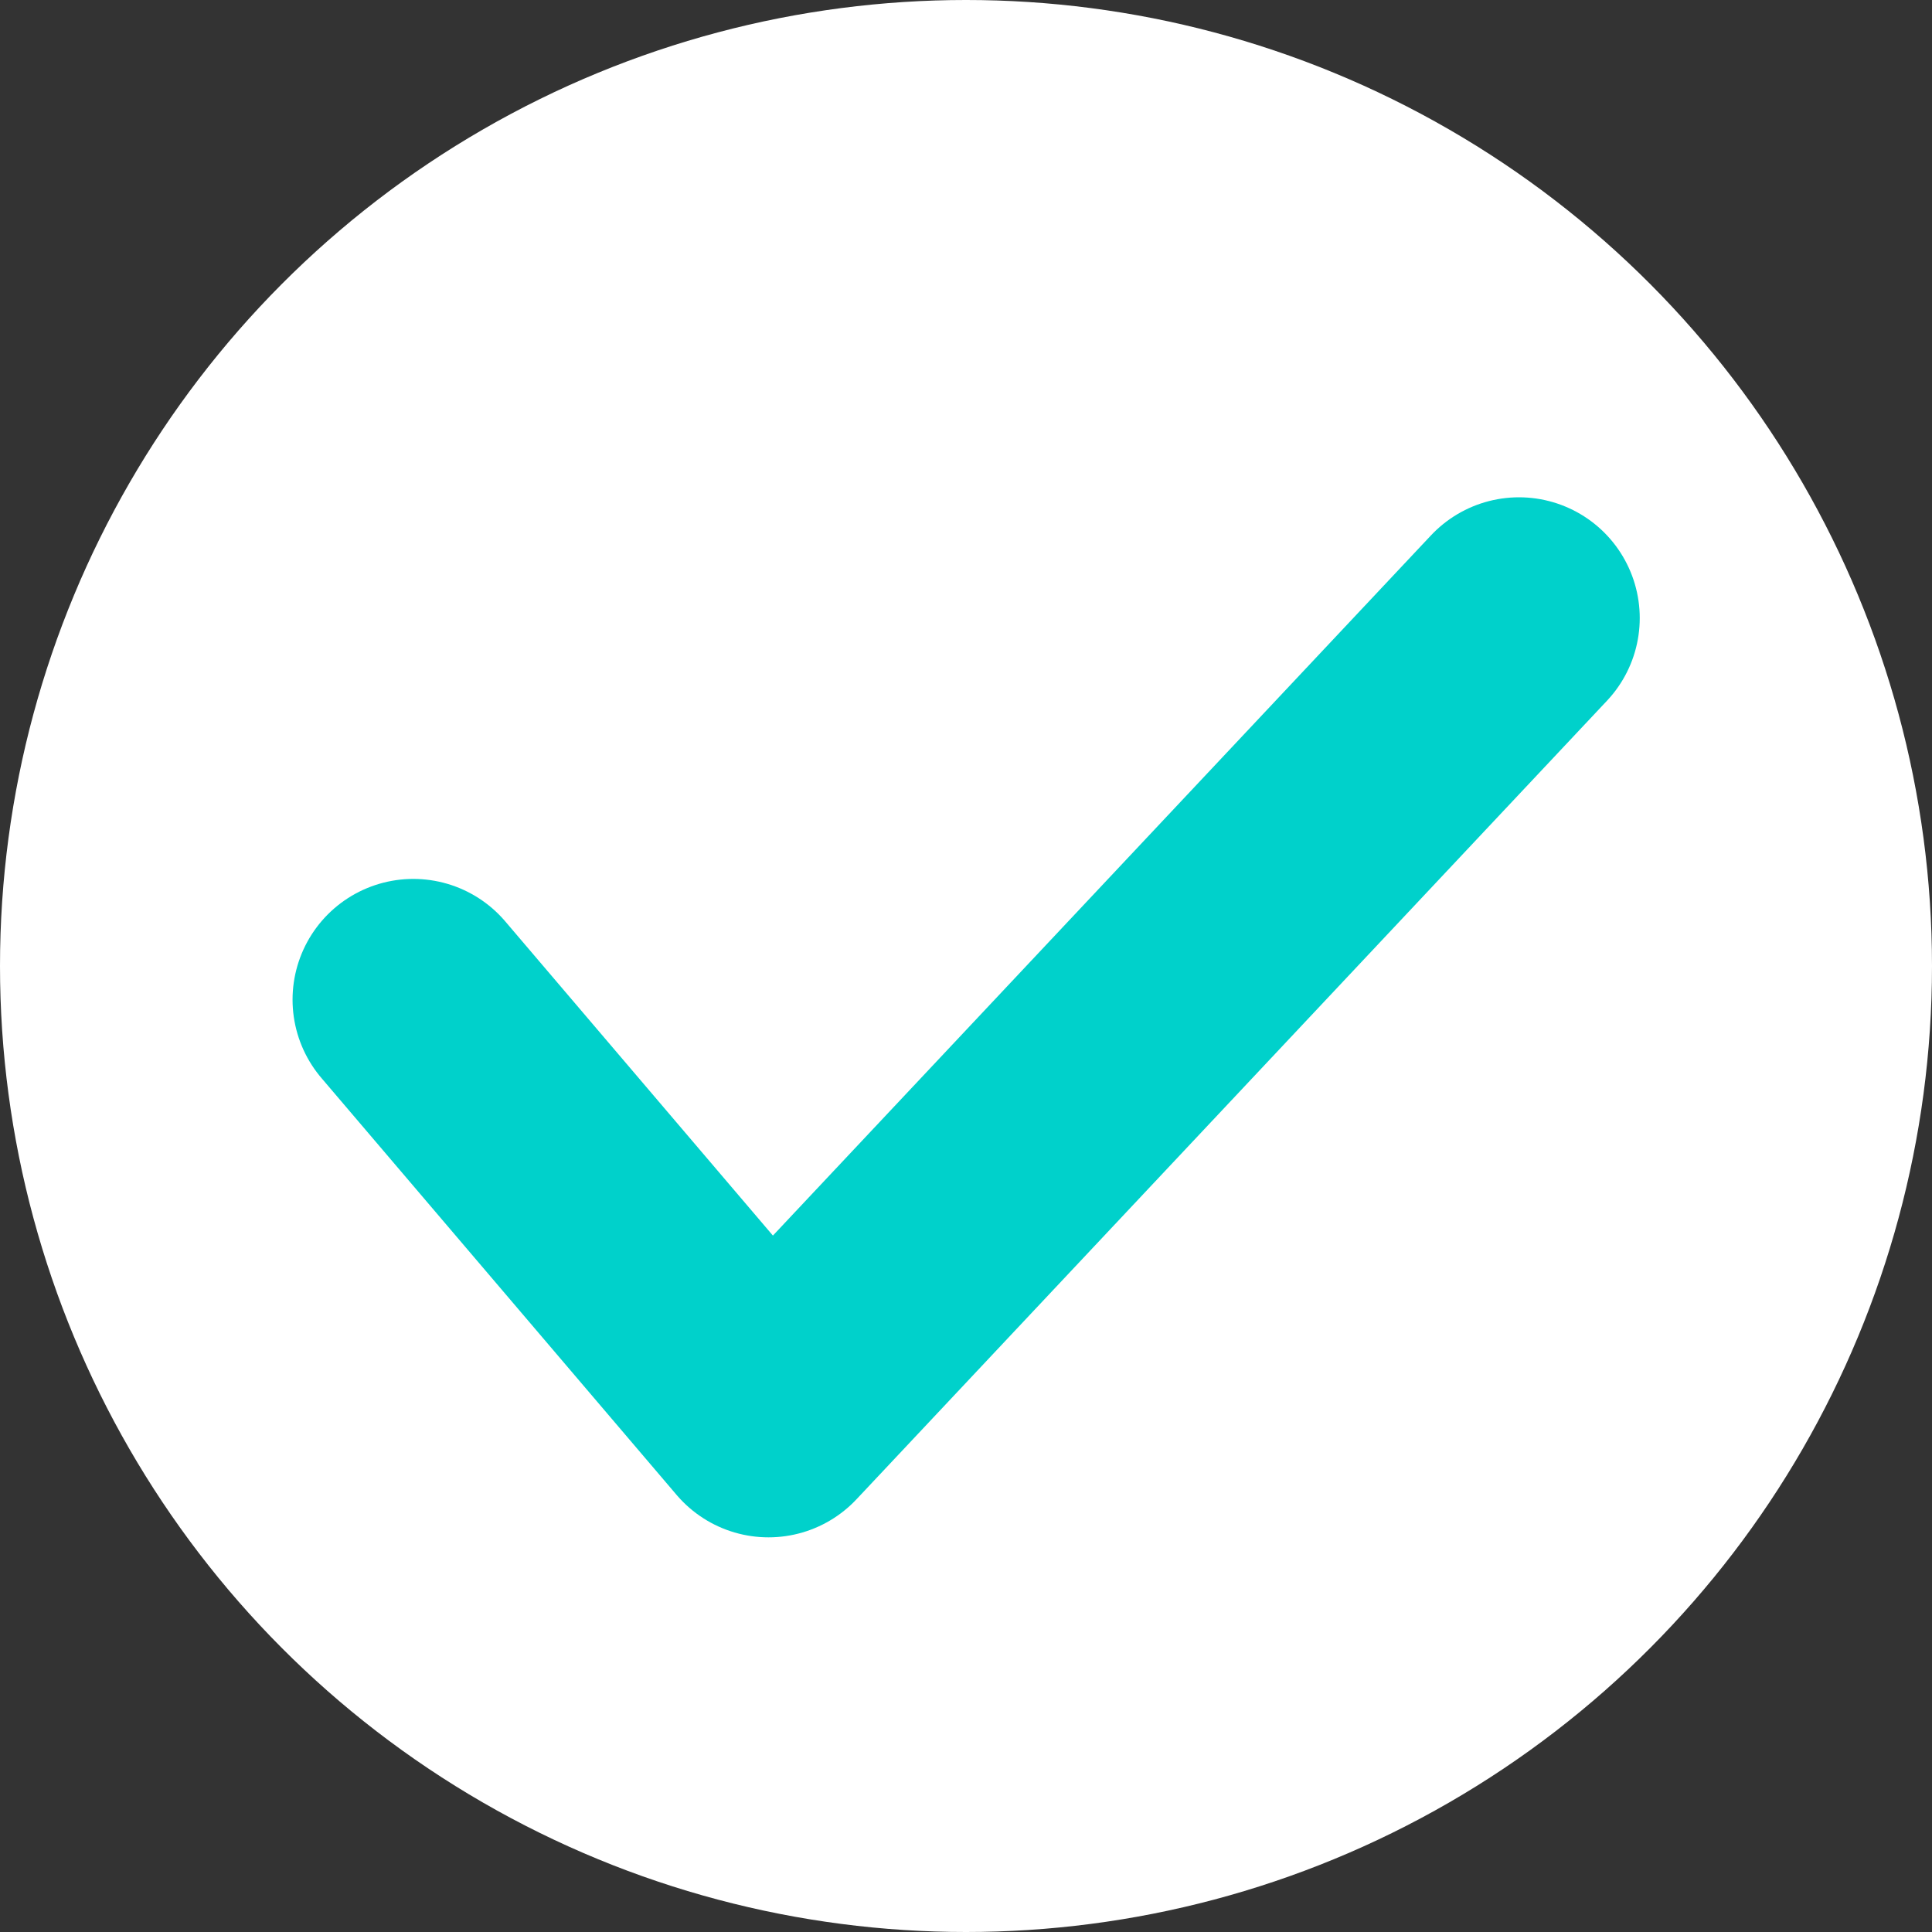
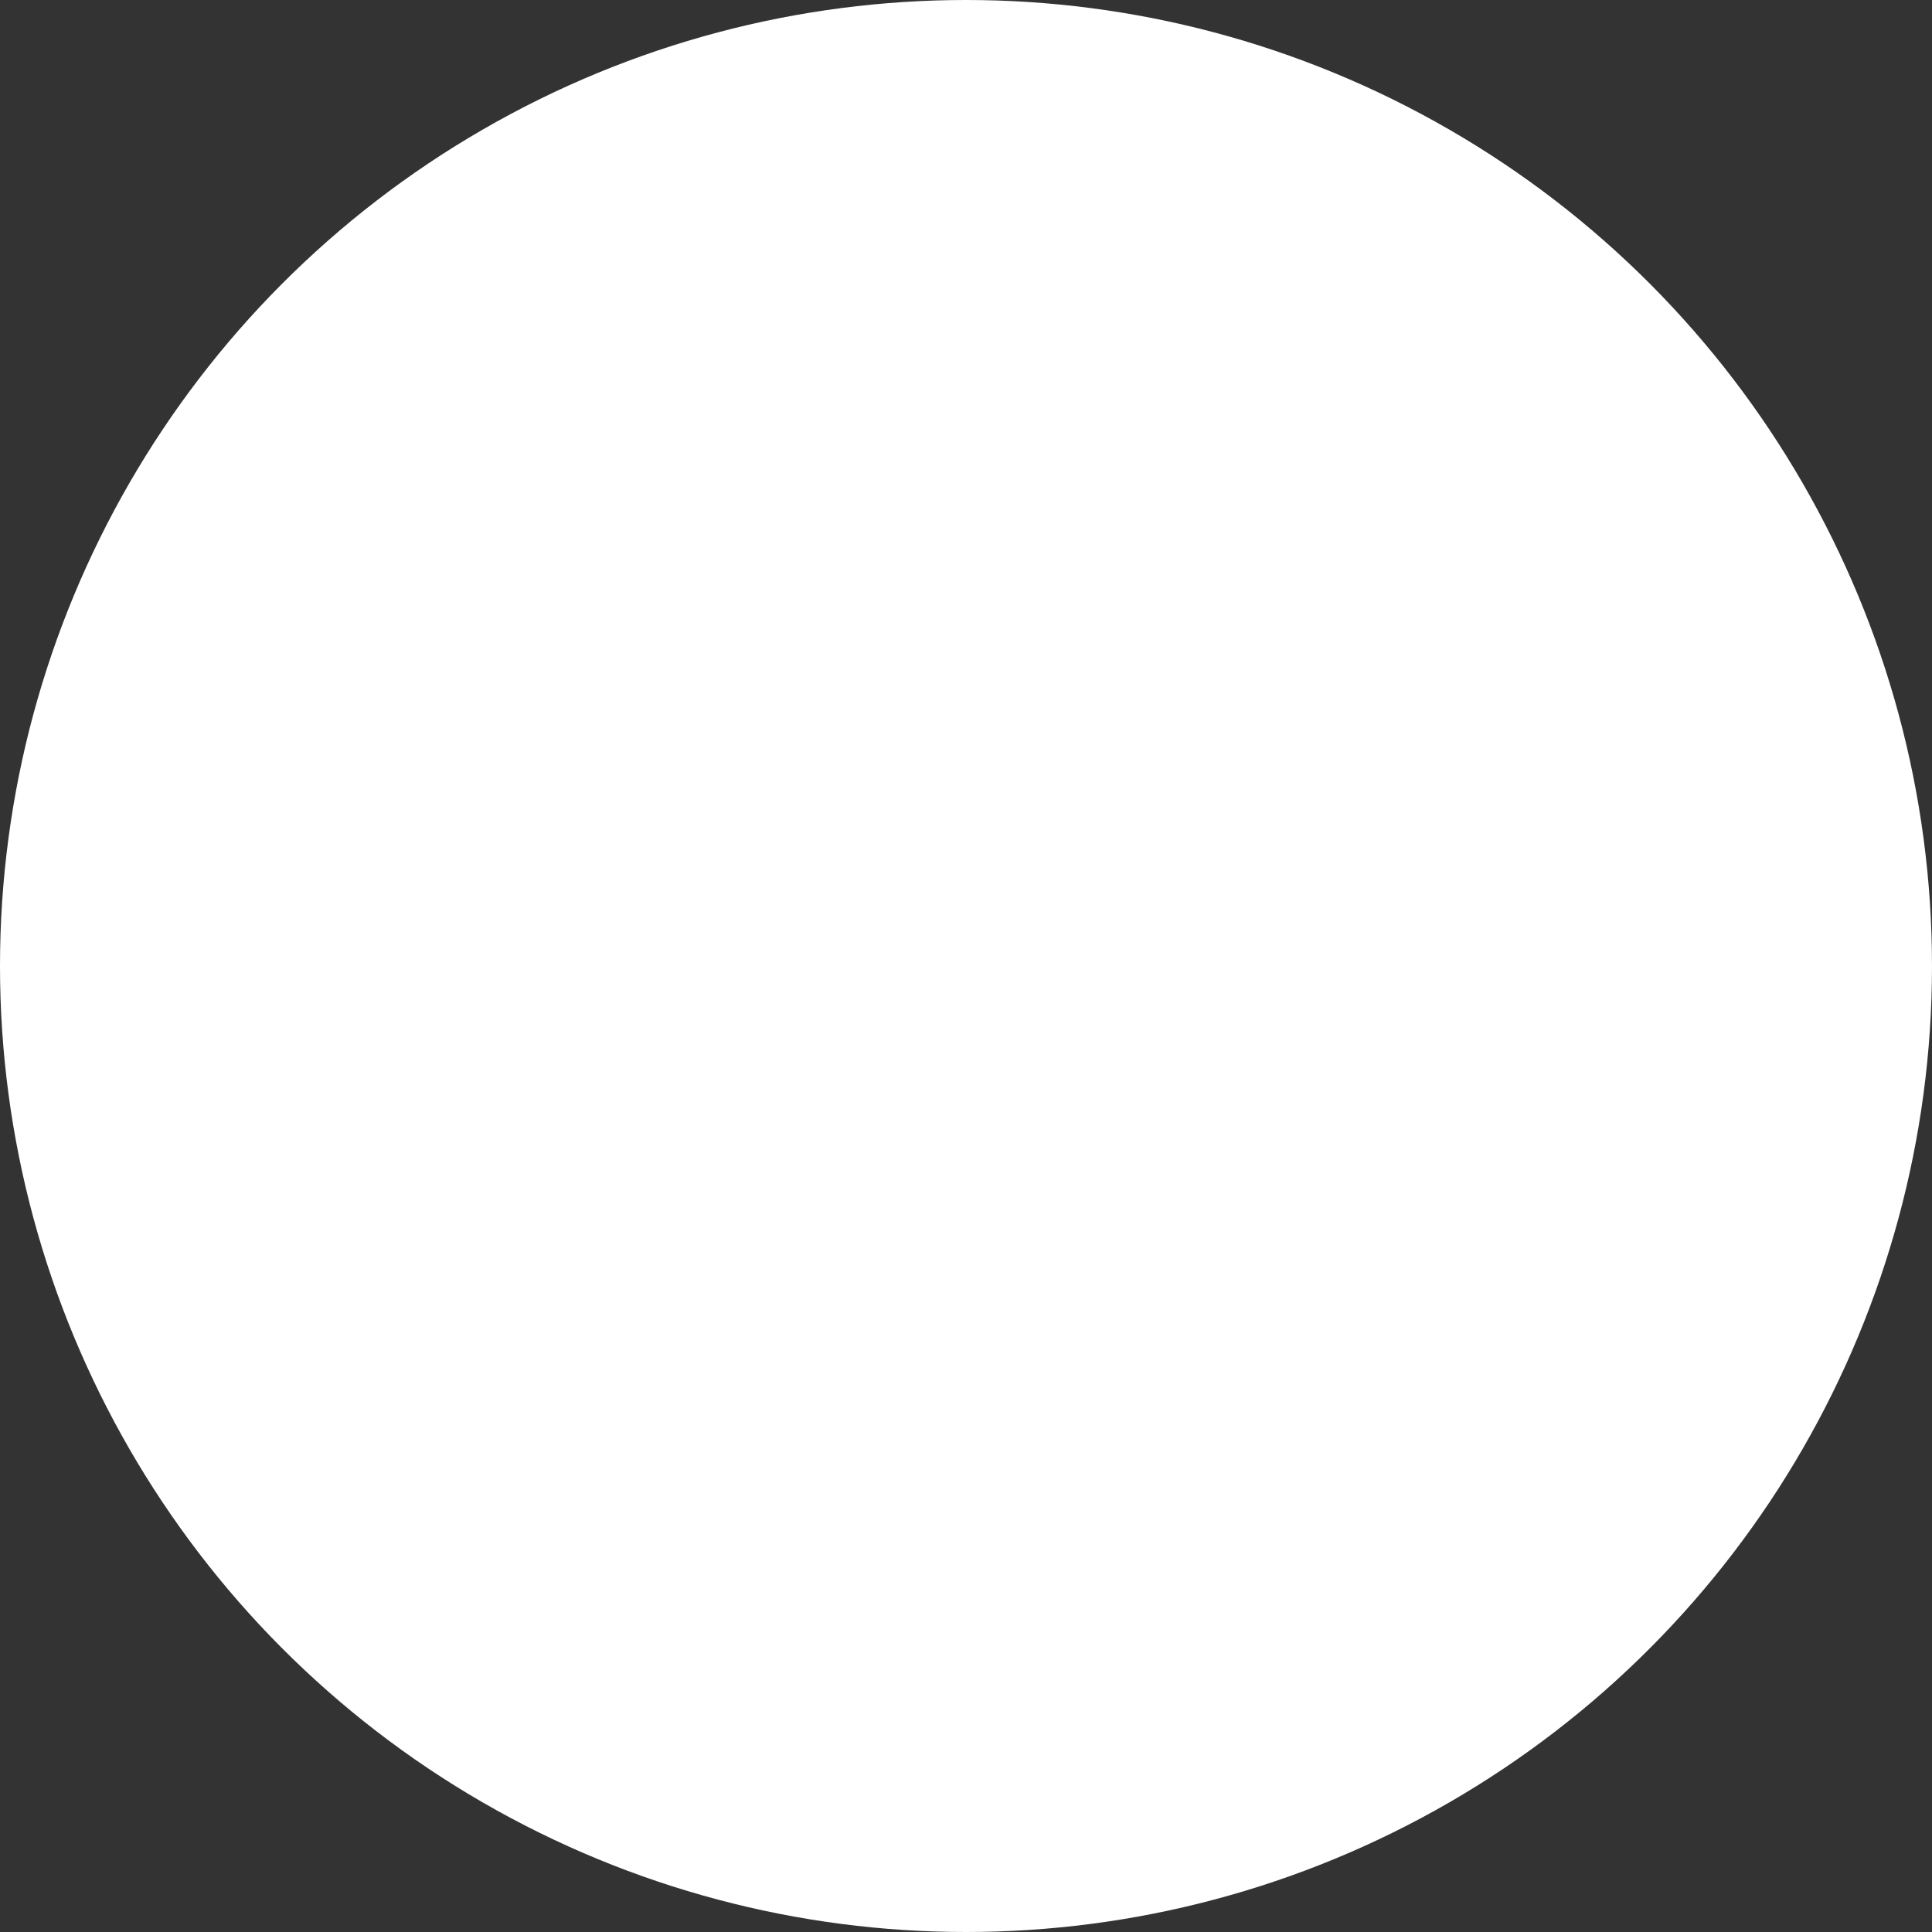
<svg xmlns="http://www.w3.org/2000/svg" width="40" height="40" viewBox="0 0 40 40">
  <rect x="0" y="0" width="40" height="40" fill="#333333" stroke="none" />
  <g id="Group_7291" data-name="Group 7291" transform="translate(-1384 -6322)">
    <circle id="Ellipse_110" data-name="Ellipse 110" cx="20" cy="20" r="20" transform="translate(1384 6322)" fill="#fff" />
-     <path id="Path_5326" data-name="Path 5326" d="M14537-4211.18l7.354,8.632,15.538-16.533" transform="translate(-13144.443 10553.877)" fill="none" stroke="#00d1cb" stroke-linecap="round" stroke-linejoin="round" stroke-width="5" />
  </g>
</svg>